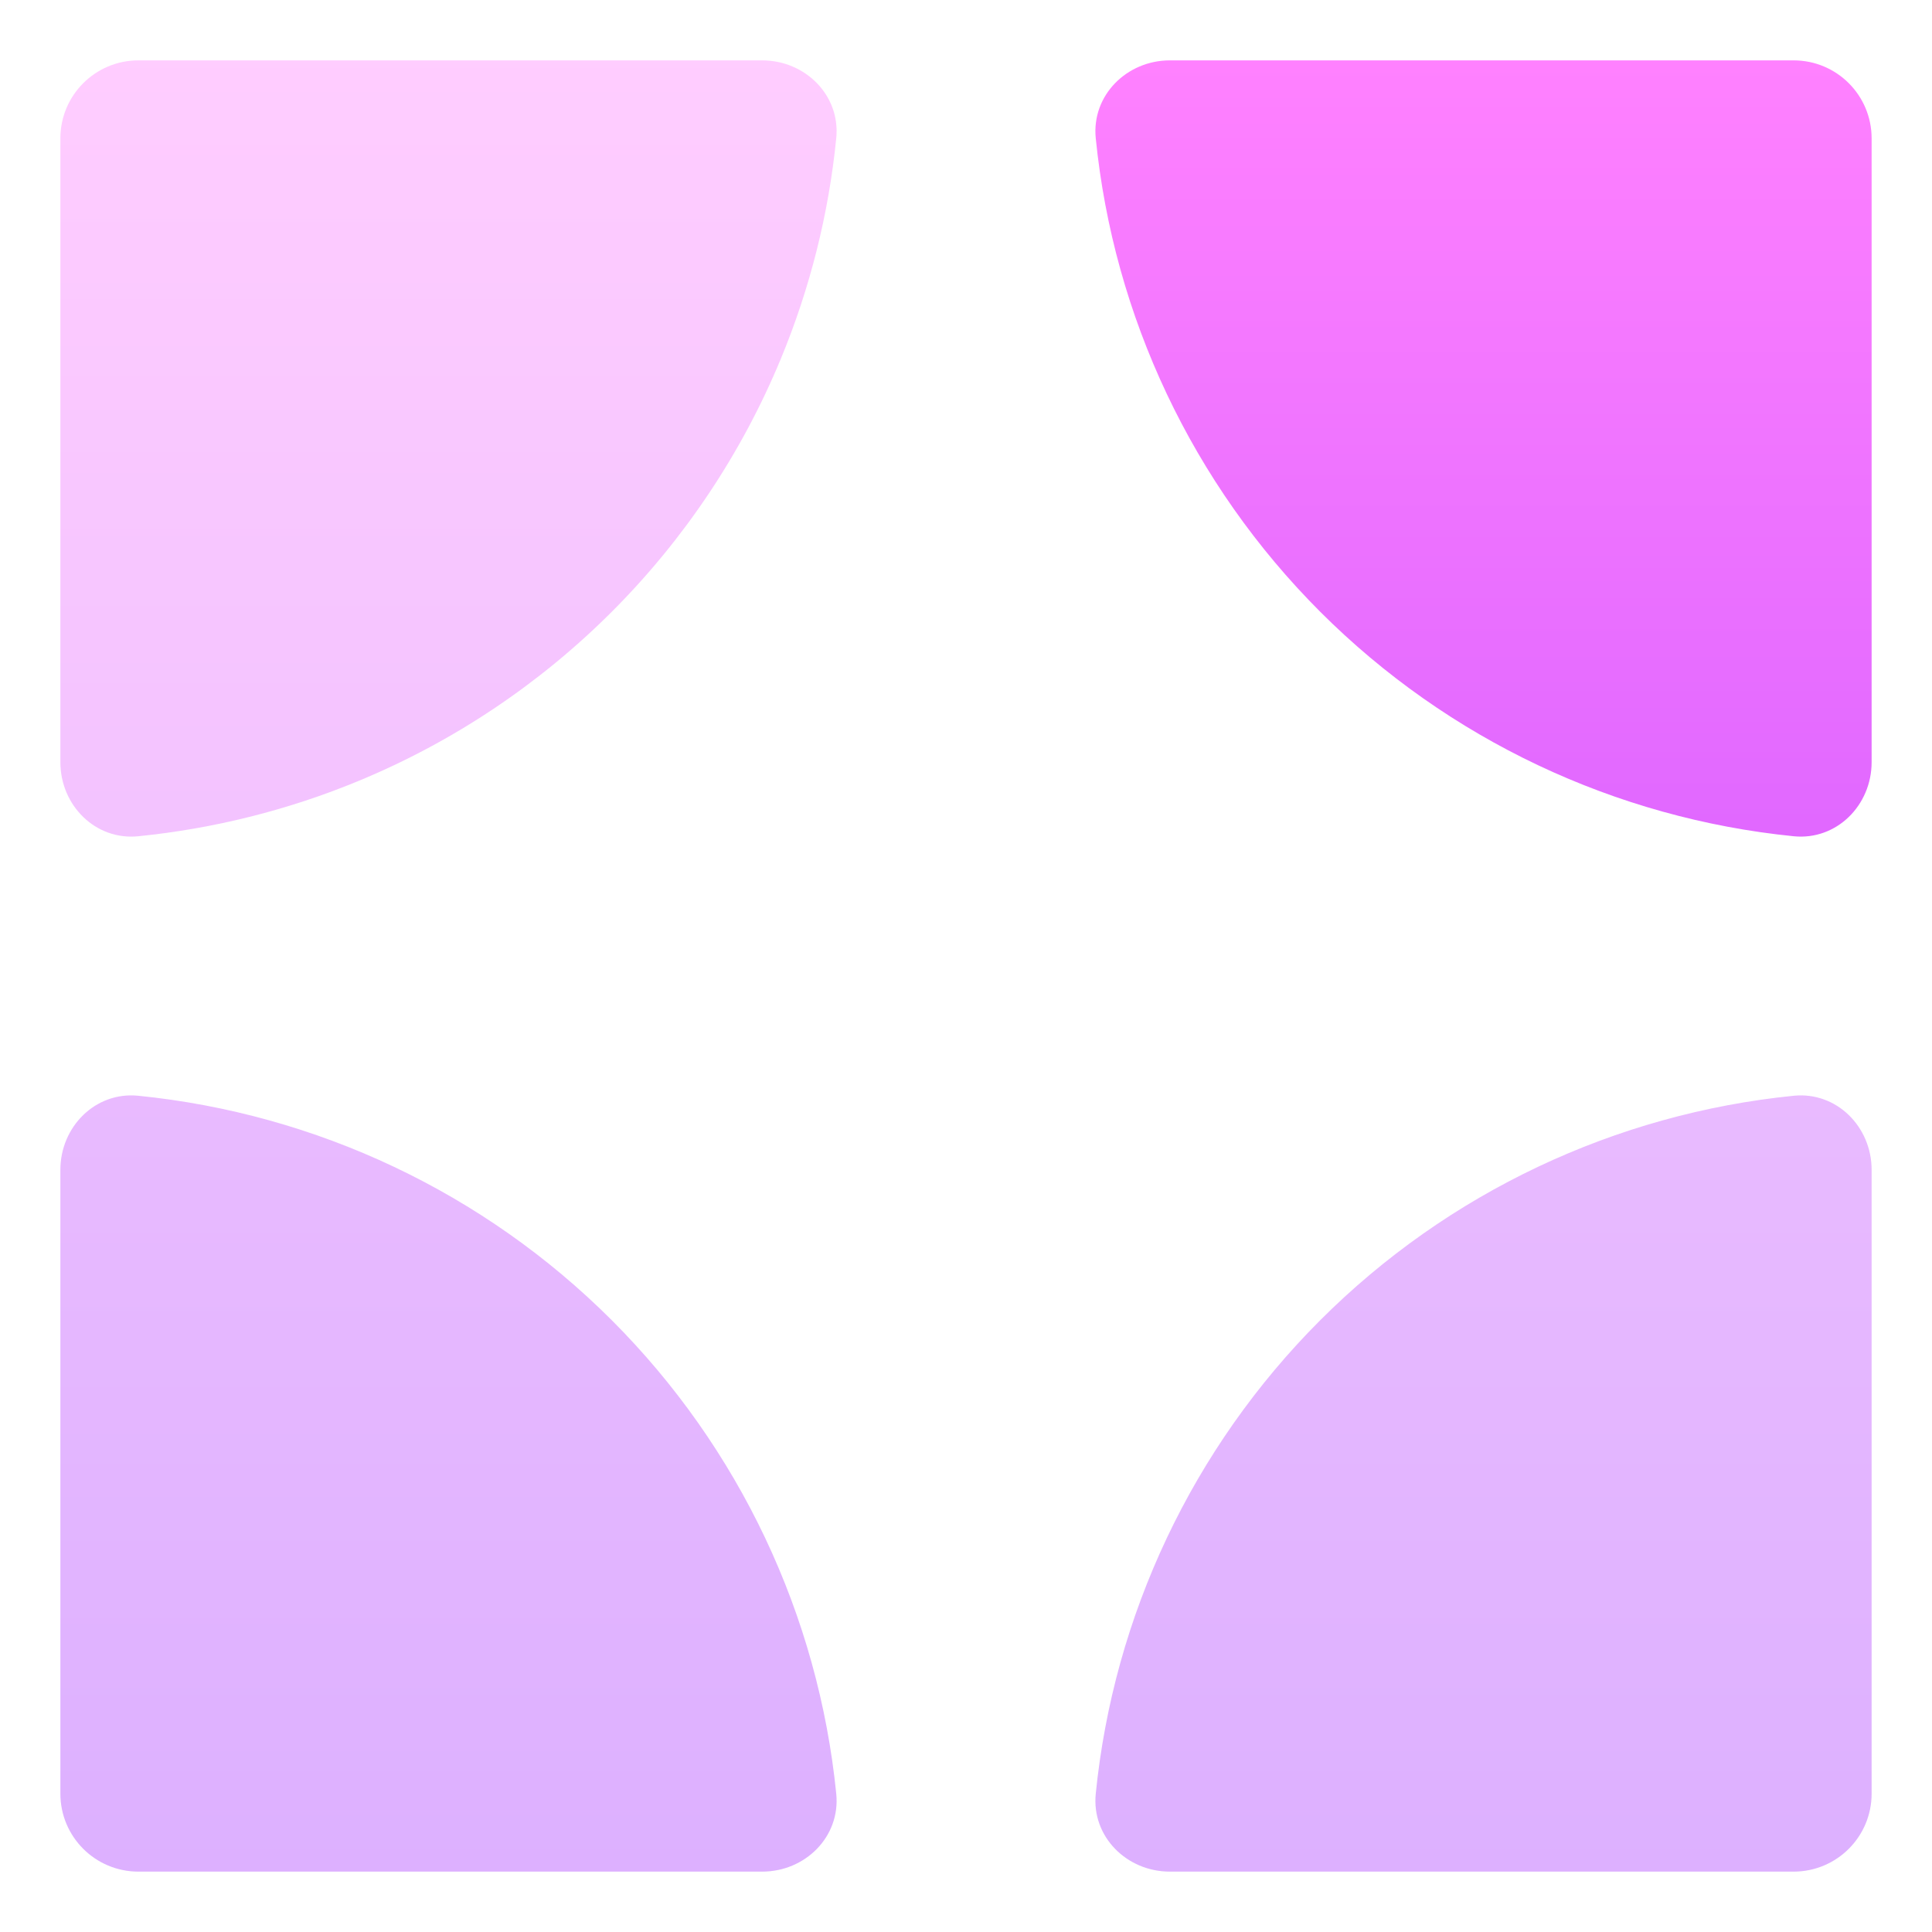
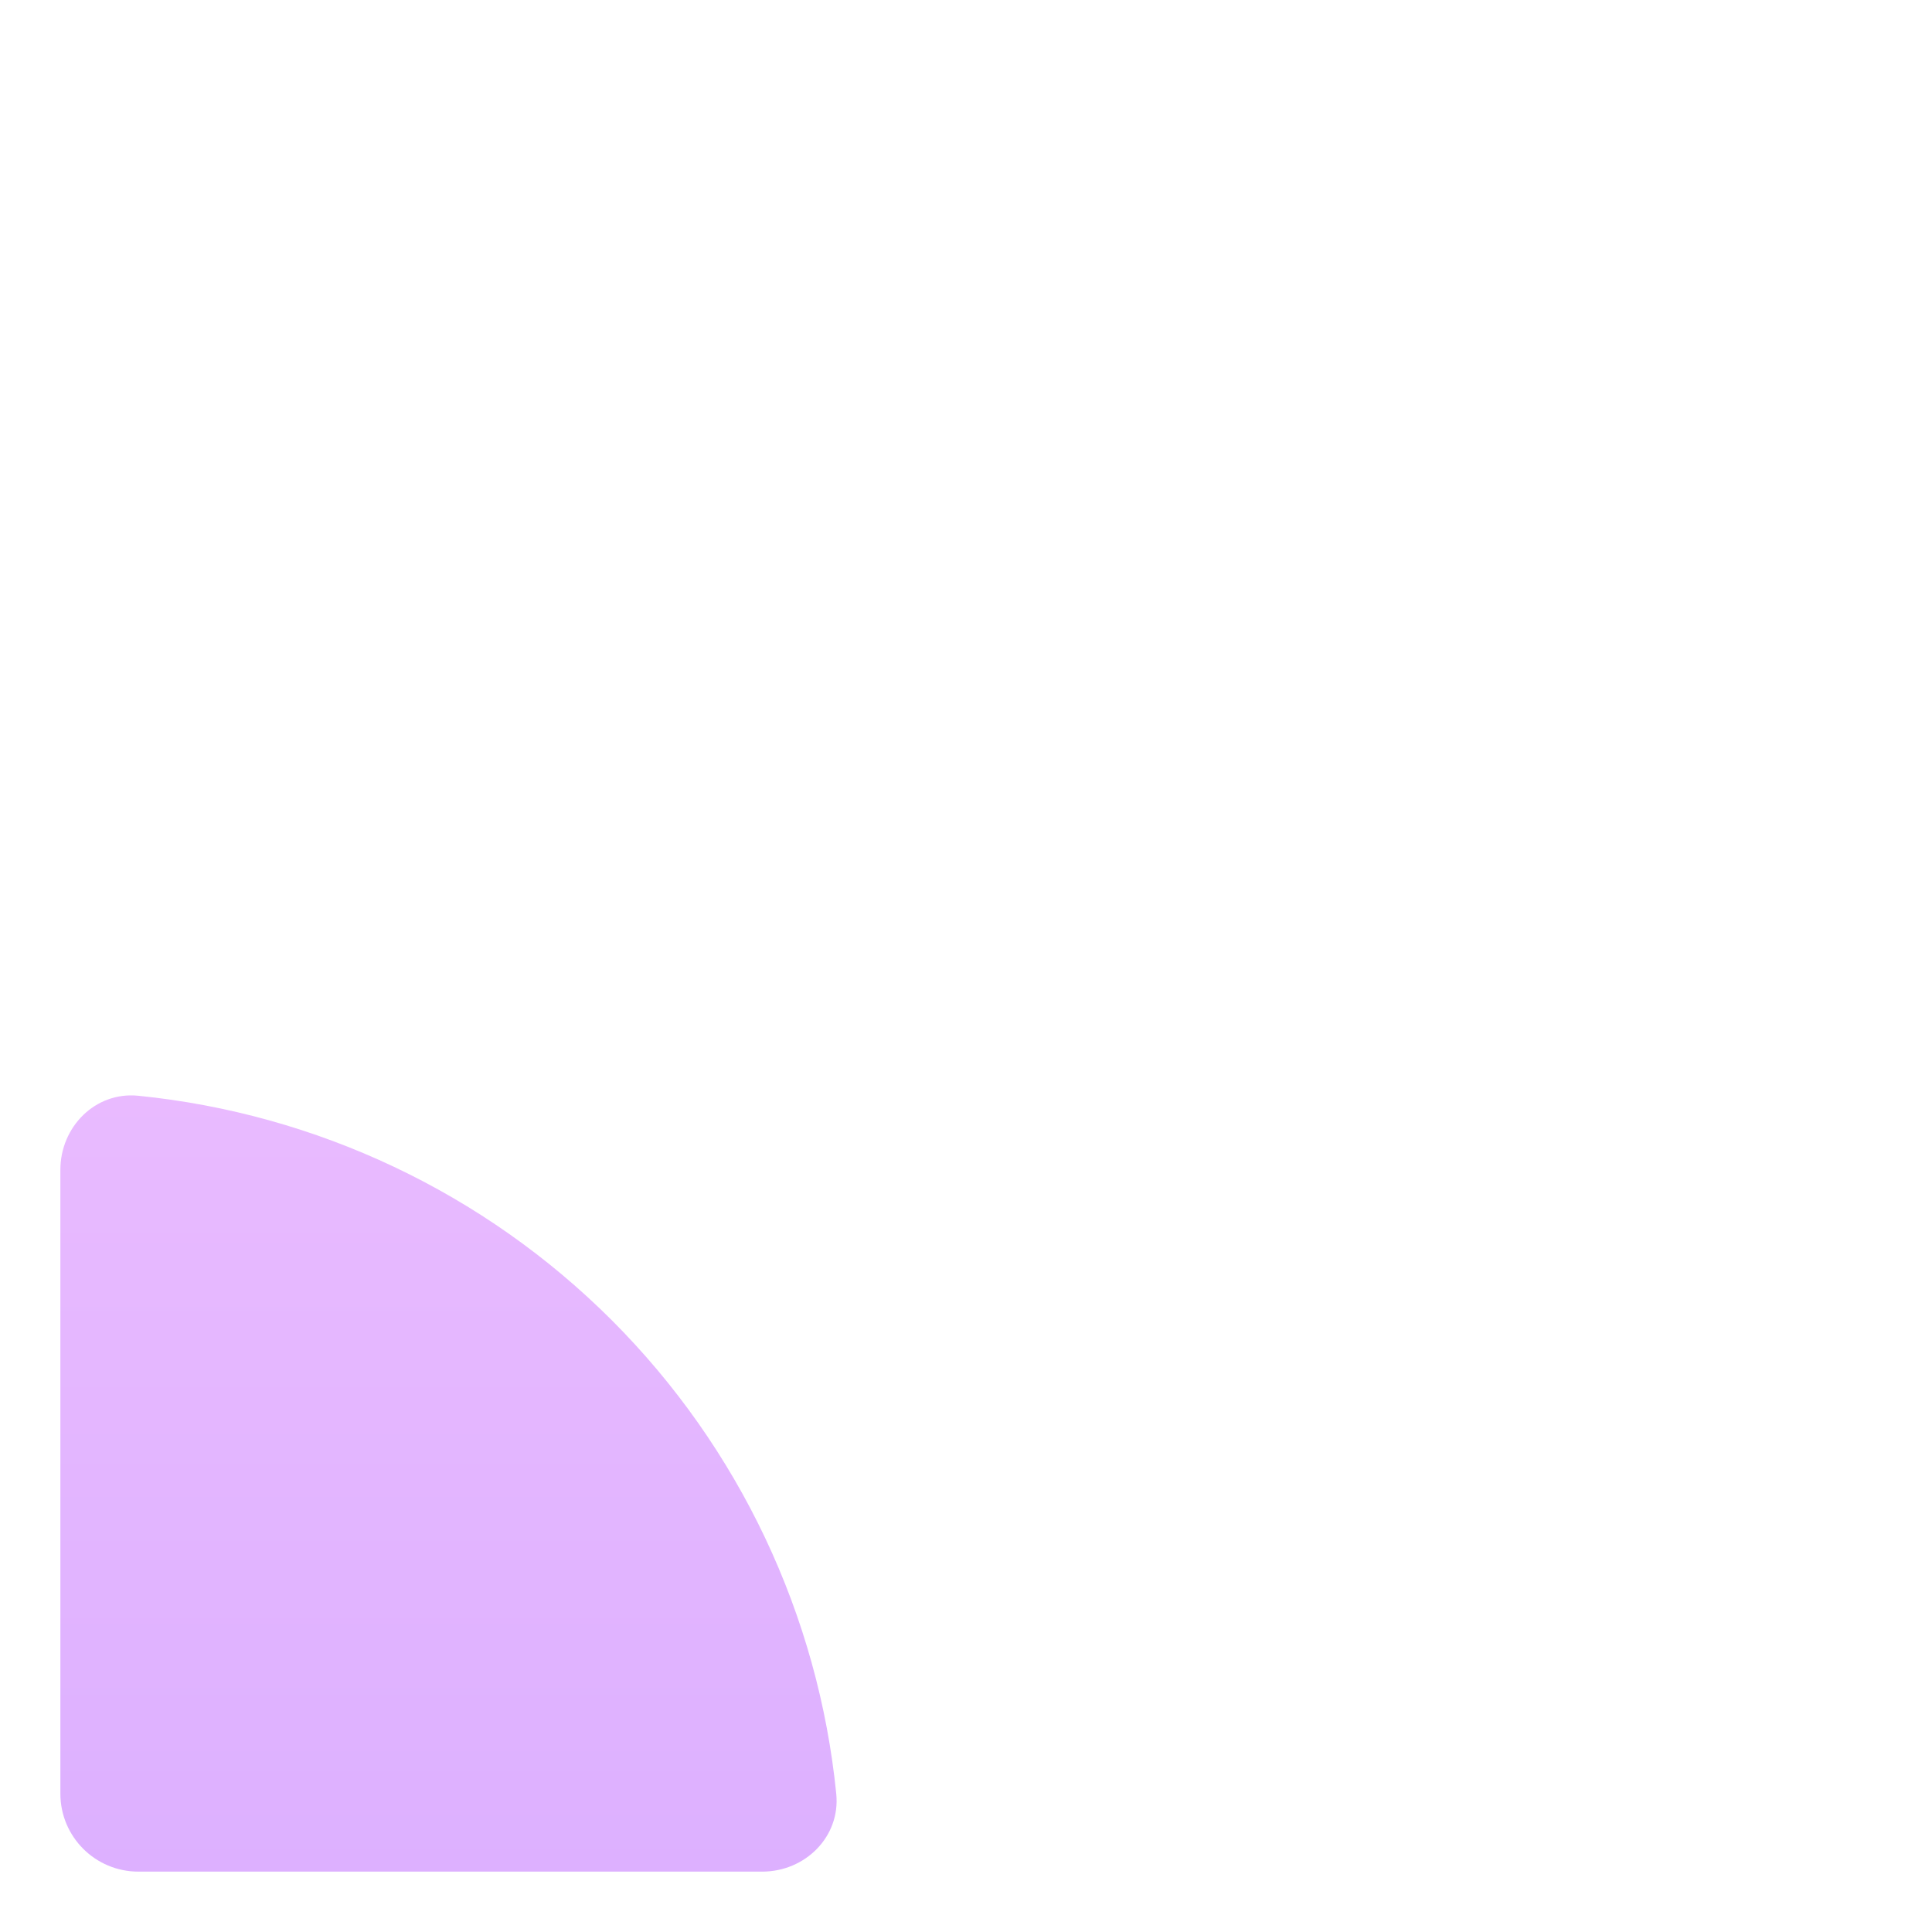
<svg xmlns="http://www.w3.org/2000/svg" width="32" height="32" viewBox="0 0 32 32" fill="none">
-   <path opacity="0.4" d="M29.708 31C30.422 31 31 30.422 31 29.709V19.376C31 18.663 30.42 18.078 29.71 18.149C26.759 18.445 23.983 19.751 21.867 21.867C19.751 23.984 18.445 26.759 18.149 29.711C18.078 30.421 18.663 31 19.376 31H29.708Z" fill="url(#paint0_linear_207_181)" />
  <path opacity="0.4" d="M1 29.709C1 30.422 1.578 31 2.292 31H12.624C13.338 31 13.922 30.421 13.851 29.711C13.555 26.759 12.249 23.984 10.133 21.867C8.016 19.751 5.241 18.445 2.289 18.149C1.58 18.078 1 18.663 1 19.376V29.709Z" fill="url(#paint1_linear_207_181)" />
-   <path opacity="0.4" d="M1 2.292C1 1.578 1.578 1 2.292 1H12.624C13.338 1 13.922 1.58 13.851 2.289C13.726 3.543 13.417 4.774 12.933 5.943C12.284 7.51 11.332 8.934 10.133 10.133C8.934 11.332 7.51 12.284 5.943 12.933C4.774 13.417 3.543 13.725 2.289 13.851C1.58 13.922 1 13.338 1 12.624V2.292Z" fill="url(#paint2_linear_207_181)" />
-   <path d="M31 12.624V2.292C31 1.578 30.422 1 29.708 1H19.376C18.663 1 18.078 1.58 18.149 2.289C18.445 5.241 19.751 8.016 21.867 10.133C23.983 12.249 26.759 13.555 29.71 13.851C30.42 13.922 31 13.338 31 12.624Z" fill="url(#paint3_linear_207_181)" />
  <defs>
    <linearGradient id="paint0_linear_207_181" x1="10.335" y1="31" x2="10.335" y2="-5.164" gradientUnits="userSpaceOnUse">
      <stop stop-color="#A93AFF" />
      <stop offset="1" stop-color="#FF81FF" />
    </linearGradient>
    <linearGradient id="paint1_linear_207_181" x1="21.664" y1="31" x2="21.664" y2="-5.164" gradientUnits="userSpaceOnUse">
      <stop stop-color="#A93AFF" />
      <stop offset="1" stop-color="#FF81FF" />
    </linearGradient>
    <linearGradient id="paint2_linear_207_181" x1="21.665" y1="37.164" x2="21.665" y2="1" gradientUnits="userSpaceOnUse">
      <stop stop-color="#A93AFF" />
      <stop offset="1" stop-color="#FF81FF" />
    </linearGradient>
    <linearGradient id="paint3_linear_207_181" x1="10.335" y1="37.164" x2="10.335" y2="1" gradientUnits="userSpaceOnUse">
      <stop stop-color="#A93AFF" />
      <stop offset="1" stop-color="#FF81FF" />
    </linearGradient>
  </defs>
</svg>